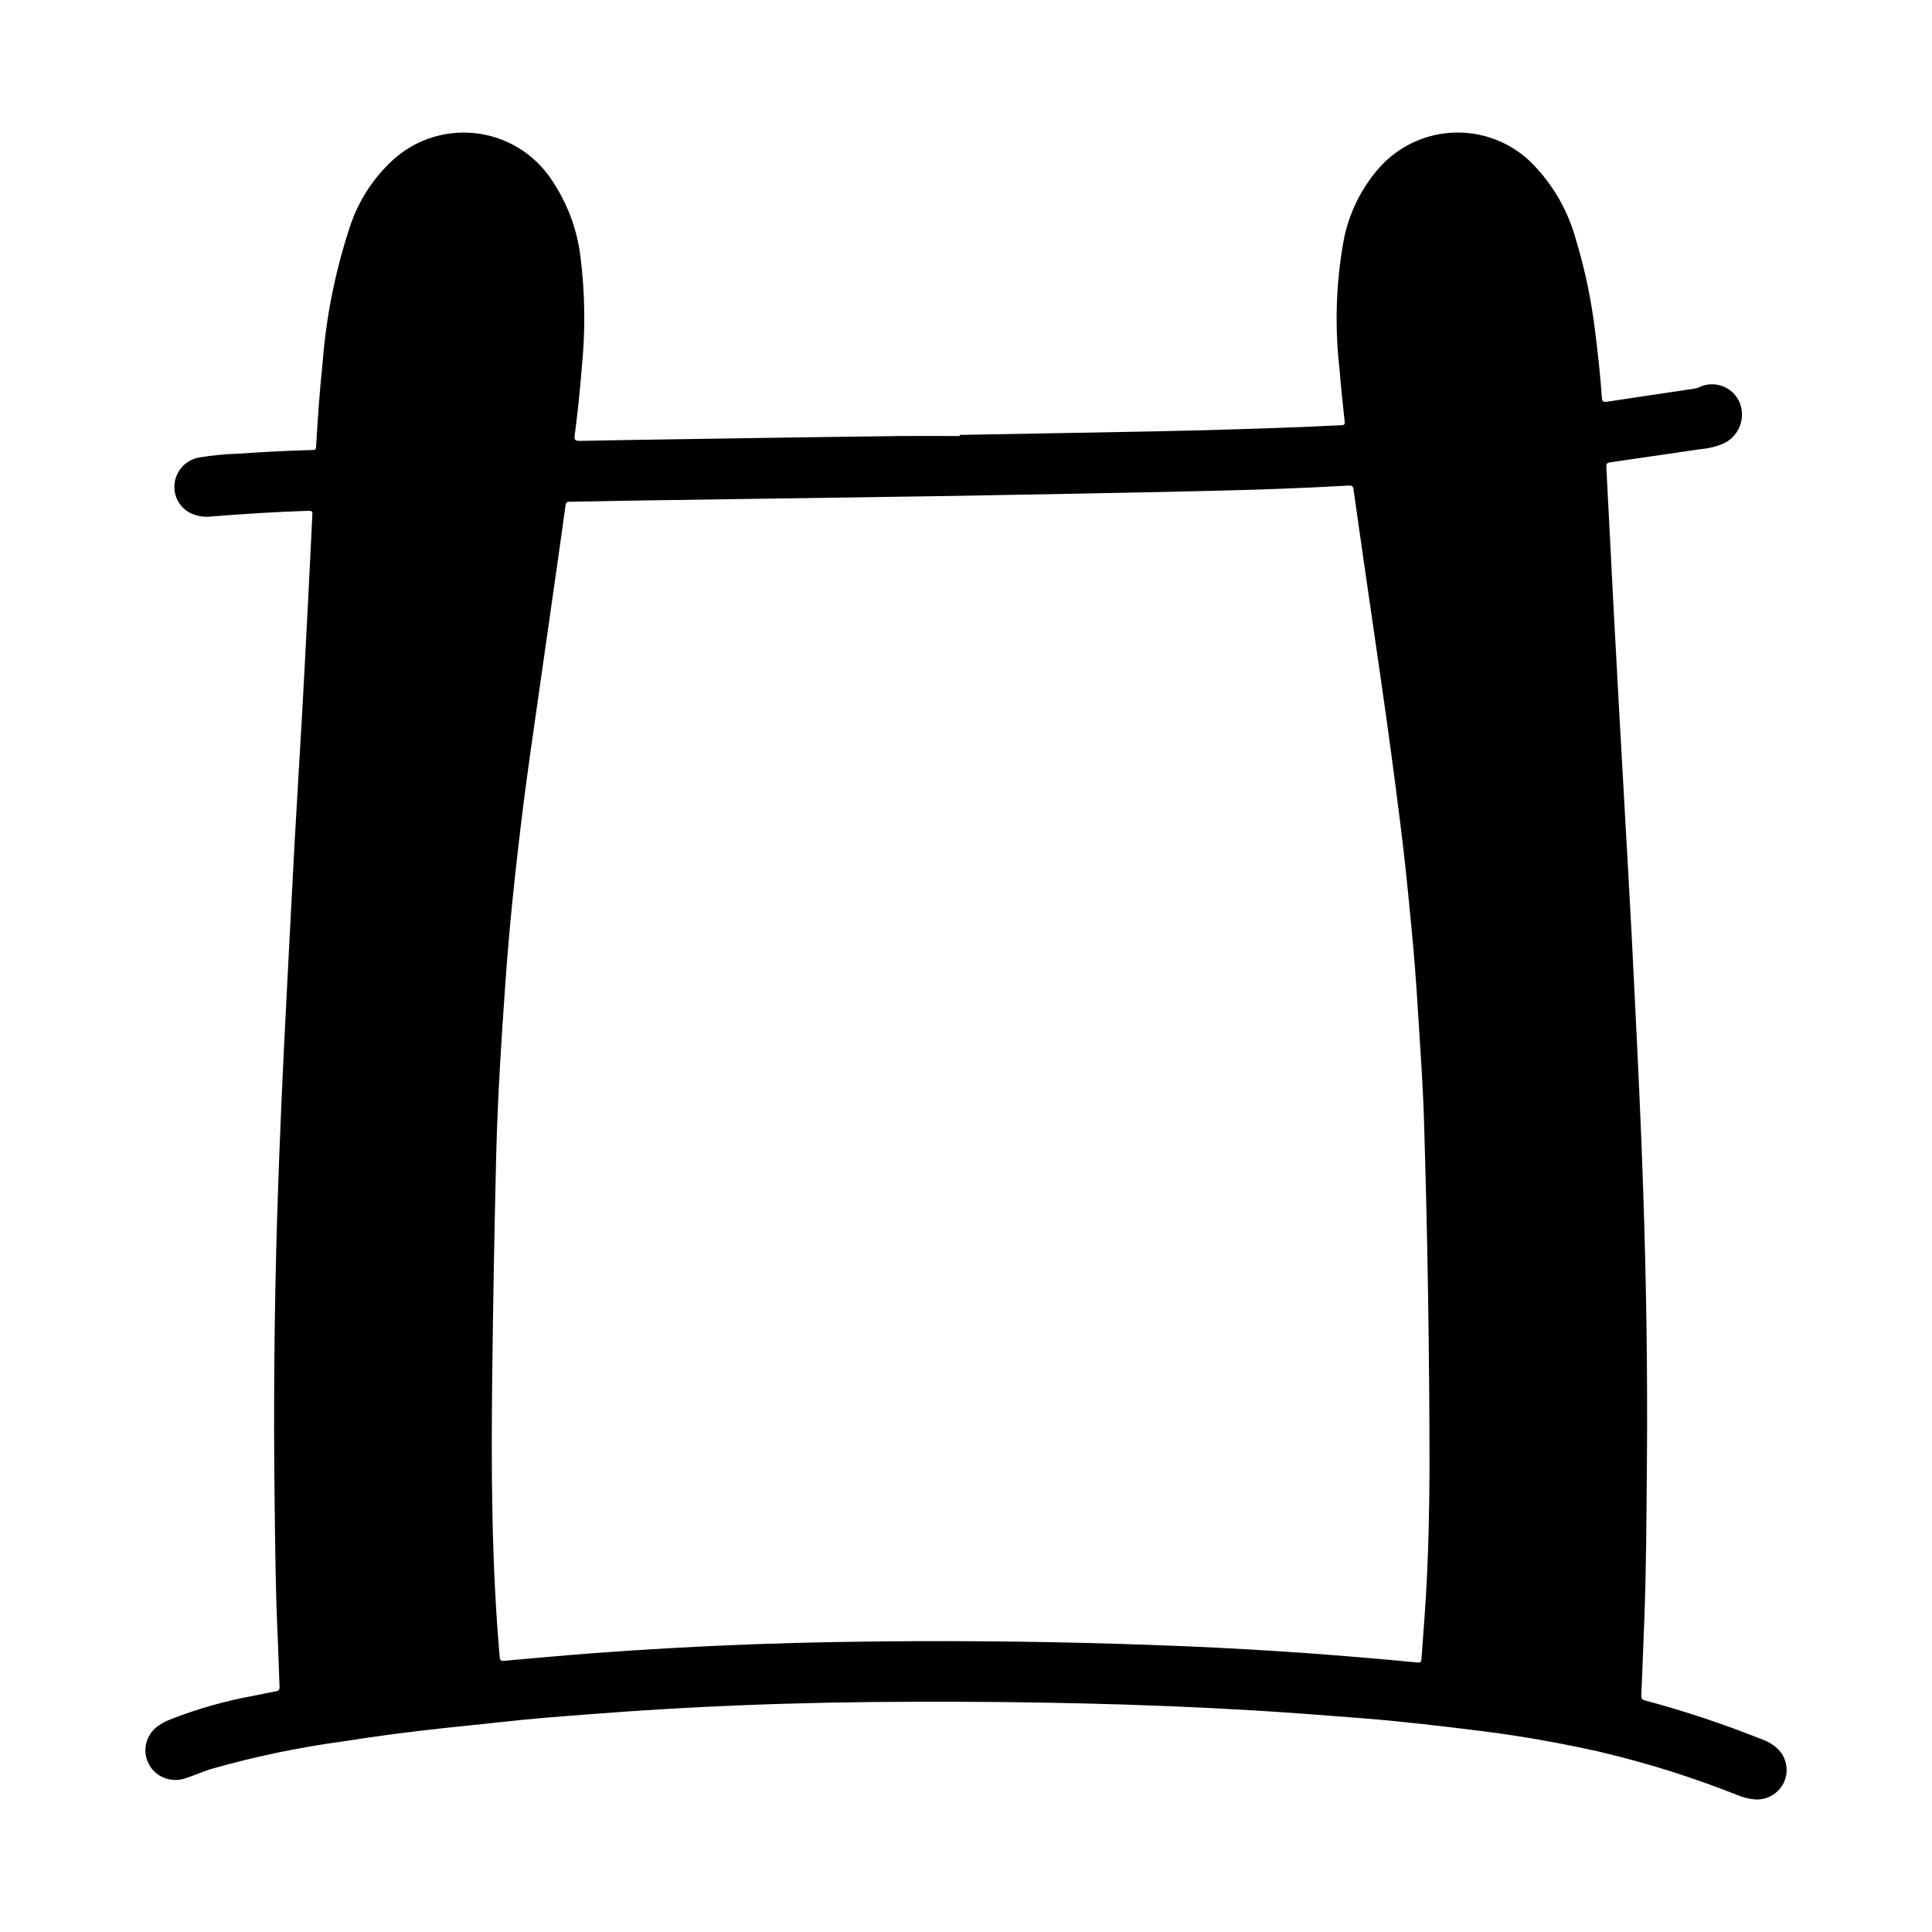
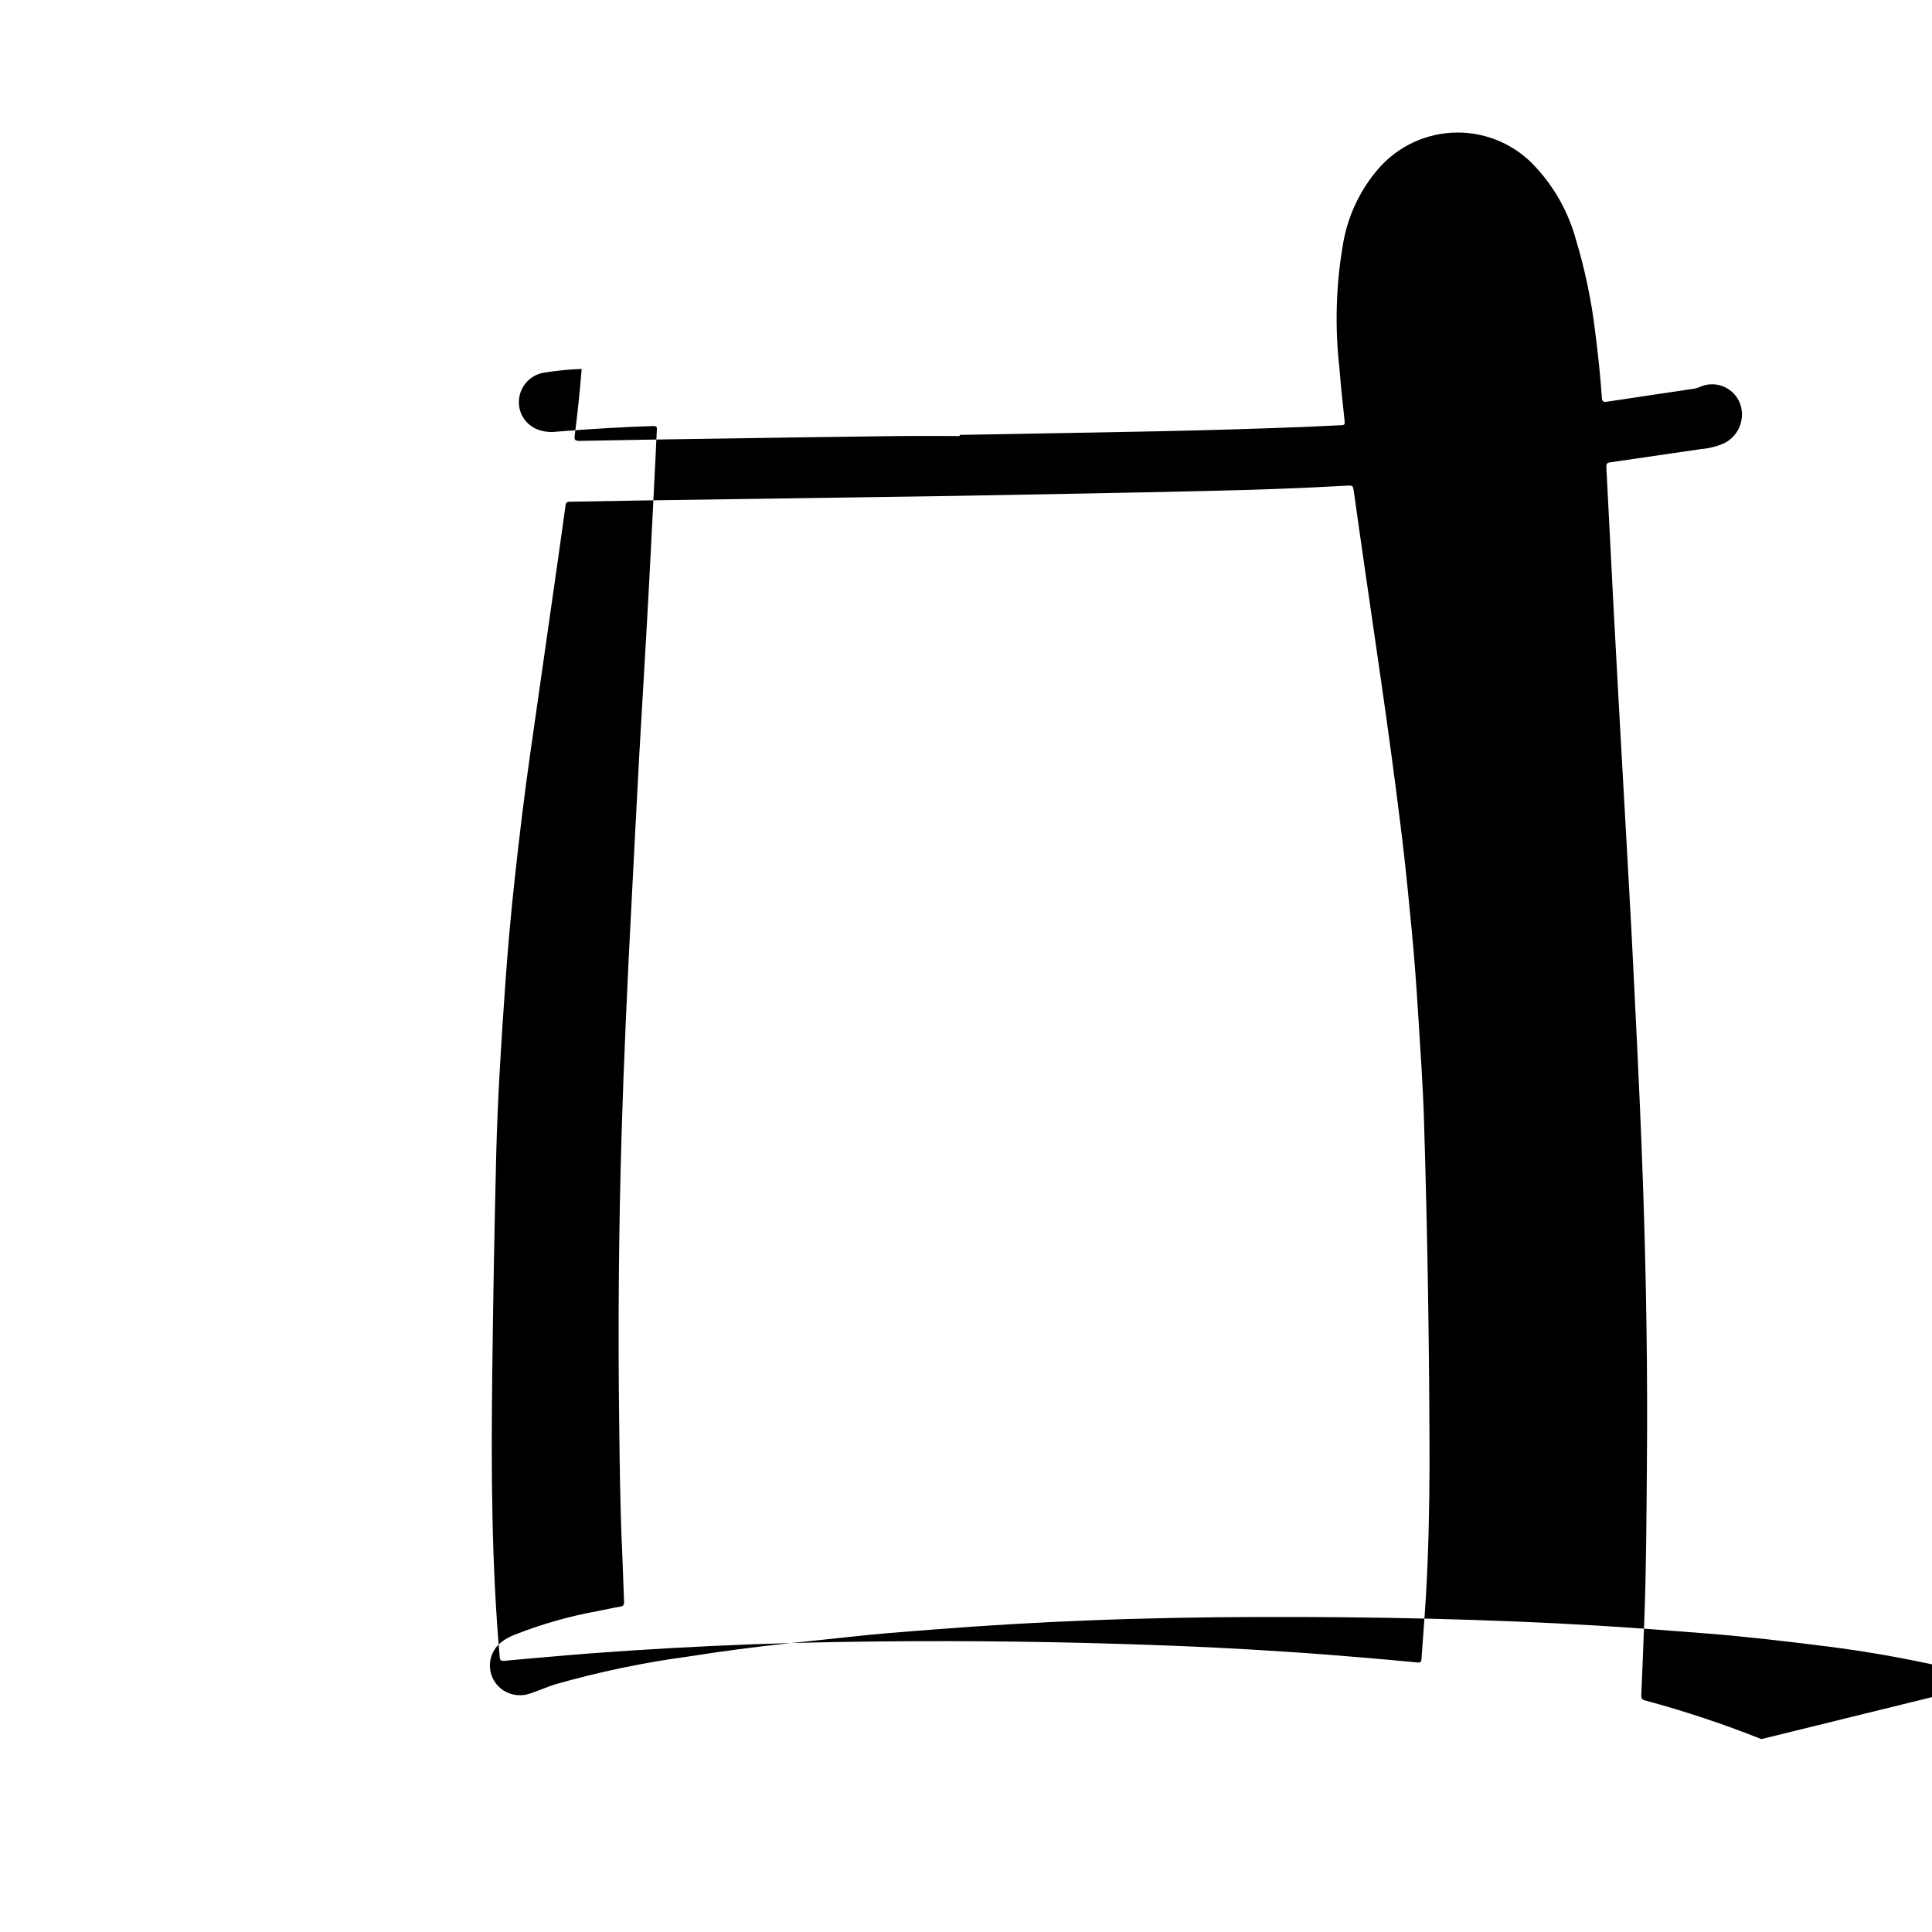
<svg xmlns="http://www.w3.org/2000/svg" fill="#000000" width="800px" height="800px" version="1.1" viewBox="144 144 512 512">
-   <path d="m610.78 604.88c-10.055-4.004-20.332-7.422-30.781-10.234-0.789-0.203-1.078-0.504-1.039-1.402 0.301-6.551 0.52-13.105 0.789-19.68 0.535-13.934 0.582-27.875 0.699-41.809 0.211-24.191-0.18-48.383-0.992-72.555-0.566-16.965-1.387-33.914-2.227-50.859-0.523-11.137-1.105-22.273-1.746-33.41-0.789-14.035-1.574-28.07-2.363-42.109-0.523-9.656-1.051-19.316-1.574-28.984-0.629-12.027-1.211-24.074-1.852-36.102-0.047-0.898 0.301-1.109 1.062-1.219 8.02-1.16 16.039-2.332 24.066-3.512 2.125-0.172 4.207-0.703 6.156-1.574 4.039-2.035 5.769-6.883 3.934-11.02-0.895-1.918-2.519-3.398-4.512-4.109-1.996-0.715-4.191-0.602-6.098 0.316-0.414 0.176-0.848 0.309-1.293 0.383-7.731 1.156-15.469 2.289-23.199 3.465-0.898 0.133-1.234-0.086-1.301-1.031-0.395-5.801-1.016-11.586-1.746-17.32v0.004c-0.996-8.422-2.734-16.738-5.195-24.852-1.945-7-5.519-13.438-10.43-18.793-5.34-6.012-13.023-9.422-21.066-9.352-8.043 0.07-15.664 3.617-20.898 9.723-4.668 5.449-7.816 12.031-9.133 19.082-1.988 11.109-2.352 22.453-1.078 33.668 0.363 4.723 0.891 9.375 1.379 14.059 0.07 0.715 0 1.008-0.844 1.031-2.984 0.094-5.977 0.301-8.965 0.418-13.262 0.523-26.535 0.922-39.824 1.195-17.461 0.355-34.922 0.637-52.379 0.953v0.301c-5.367 0-10.746-0.055-16.113 0-16.848 0.211-33.691 0.453-50.539 0.723-11.359 0.164-22.711 0.332-34.062 0.566-1.301 0-1.457-0.34-1.309-1.465 0.746-5.848 1.379-11.715 1.836-17.594h-0.004c1.039-9.949 0.93-19.988-0.328-29.914-0.91-7.223-3.512-14.129-7.59-20.16-4.621-7.027-12.164-11.598-20.535-12.438-8.367-0.844-16.672 2.137-22.594 8.109-4.699 4.613-8.23 10.281-10.305 16.531-3.926 11.824-6.383 24.086-7.32 36.512-0.789 7.344-1.266 14.703-1.707 22.043 0 0.66-0.301 0.789-0.898 0.789-6.684 0.18-13.383 0.527-20.02 0.992v-0.004c-3.359 0.113-6.707 0.441-10.023 0.984-3.434 0.582-6.086 3.332-6.539 6.785-0.461 3.359 1.32 6.629 4.398 8.059 1.73 0.77 3.637 1.039 5.512 0.789 8.543-0.676 17.09-1.227 25.656-1.496 0.789 0 0.984 0.211 0.938 0.953-0.133 2.086-0.203 4.18-0.309 6.297-0.598 11.809-1.156 23.617-1.801 35.367-0.789 14.957-1.746 29.914-2.574 44.816-0.73 13.305-1.387 26.609-2.086 39.91-1.055 20.223-1.992 40.453-2.598 60.691-0.738 25.129-0.949 50.258-0.629 75.391 0.148 11.516 0.242 23.035 0.789 34.551 0.211 4.543 0.309 9.094 0.504 13.633 0.039 0.789-0.18 1.133-1.023 1.266-1.938 0.316-3.856 0.789-5.777 1.141l-0.008 0.008c-7.621 1.367-15.086 3.492-22.285 6.344-1.301 0.496-2.519 1.191-3.613 2.055-1.922 1.598-2.977 4.012-2.832 6.508 0.145 2.496 1.465 4.777 3.559 6.144 2.188 1.395 4.906 1.668 7.328 0.738 2.164-0.73 4.273-1.66 6.465-2.363l-0.004 0.004c11.535-3.293 23.293-5.746 35.18-7.348 8.816-1.402 17.664-2.551 26.543-3.504 5.008-0.543 10.02-1.023 15.027-1.574 7.973-0.93 15.988-1.504 23.992-2.125 13.367-1.051 26.75-1.836 40.148-2.363 15.199-0.613 30.41-0.883 45.617-0.922 29.969-0.078 59.93 0.512 89.852 2.297 9.621 0.574 19.215 1.324 28.82 2.078 10.66 0.844 21.254 2.102 31.875 3.434 10.398 1.309 20.711 3.148 30.945 5.441l0.004 0.004c12.371 2.906 24.52 6.715 36.336 11.398 1.504 0.648 3.094 1.062 4.723 1.227 3.191 0.254 6.223-1.43 7.691-4.273 1.453-2.91 0.969-6.414-1.219-8.816-1.297-1.32-2.887-2.312-4.644-2.891zm-88.906-37.715c-0.332 5.512-0.789 11.02-1.172 16.531-0.055 0.945-0.504 0.93-1.18 0.867-4.723-0.441-9.445-0.891-14.168-1.281-6.941-0.566-13.887-1.148-20.836-1.574-11.902-0.793-23.812-1.391-35.73-1.793-23.852-0.852-47.711-1.156-71.574-0.922-14.918 0.141-29.836 0.512-44.746 1.219-14.289 0.684-28.559 1.574-42.809 2.852-4 0.355-7.996 0.676-11.996 1.07-0.898 0.086-1.156-0.102-1.242-1.055-2.172-24.781-2.266-49.594-1.977-74.461 0.23-19.723 0.586-39.438 1.07-59.148 0.387-14.754 1.324-29.48 2.363-44.203 0.66-9.555 1.516-19.102 2.559-28.637 1.195-11.02 2.527-22.043 4.094-33.016 1.801-12.637 3.606-25.273 5.414-37.902 1.324-9.273 2.668-18.547 3.938-27.82 0.133-1.008 0.723-0.922 1.379-0.93 6.109-0.109 12.211-0.234 18.316-0.324l83.922-1.227c22.984-0.441 45.035-0.789 67.086-1.324 12.043-0.277 24.09-0.684 36.125-1.371 1.906-0.102 1.844-0.086 2.109 1.812 0.906 6.527 1.852 13.043 2.785 19.562 0.938 6.519 1.906 13.113 2.852 19.68 0.945 6.566 1.898 13.035 2.809 19.562 0.914 6.527 1.777 12.887 2.613 19.332 0.836 6.445 1.645 12.832 2.363 19.254 0.676 6.023 1.234 12.059 1.828 18.105 0.738 7.543 1.289 15.105 1.754 22.672 0.598 9.652 1.301 19.301 1.574 28.969 0.93 30.332 1.41 60.668 1.441 91-0.039 11.477-0.289 22.992-0.965 34.5z" />
+   <path d="m610.78 604.88c-10.055-4.004-20.332-7.422-30.781-10.234-0.789-0.203-1.078-0.504-1.039-1.402 0.301-6.551 0.52-13.105 0.789-19.68 0.535-13.934 0.582-27.875 0.699-41.809 0.211-24.191-0.18-48.383-0.992-72.555-0.566-16.965-1.387-33.914-2.227-50.859-0.523-11.137-1.105-22.273-1.746-33.41-0.789-14.035-1.574-28.07-2.363-42.109-0.523-9.656-1.051-19.316-1.574-28.984-0.629-12.027-1.211-24.074-1.852-36.102-0.047-0.898 0.301-1.109 1.062-1.219 8.02-1.16 16.039-2.332 24.066-3.512 2.125-0.172 4.207-0.703 6.156-1.574 4.039-2.035 5.769-6.883 3.934-11.02-0.895-1.918-2.519-3.398-4.512-4.109-1.996-0.715-4.191-0.602-6.098 0.316-0.414 0.176-0.848 0.309-1.293 0.383-7.731 1.156-15.469 2.289-23.199 3.465-0.898 0.133-1.234-0.086-1.301-1.031-0.395-5.801-1.016-11.586-1.746-17.32v0.004c-0.996-8.422-2.734-16.738-5.195-24.852-1.945-7-5.519-13.438-10.43-18.793-5.34-6.012-13.023-9.422-21.066-9.352-8.043 0.07-15.664 3.617-20.898 9.723-4.668 5.449-7.816 12.031-9.133 19.082-1.988 11.109-2.352 22.453-1.078 33.668 0.363 4.723 0.891 9.375 1.379 14.059 0.07 0.715 0 1.008-0.844 1.031-2.984 0.094-5.977 0.301-8.965 0.418-13.262 0.523-26.535 0.922-39.824 1.195-17.461 0.355-34.922 0.637-52.379 0.953v0.301c-5.367 0-10.746-0.055-16.113 0-16.848 0.211-33.691 0.453-50.539 0.723-11.359 0.164-22.711 0.332-34.062 0.566-1.301 0-1.457-0.34-1.309-1.465 0.746-5.848 1.379-11.715 1.836-17.594h-0.004v-0.004c-3.359 0.113-6.707 0.441-10.023 0.984-3.434 0.582-6.086 3.332-6.539 6.785-0.461 3.359 1.32 6.629 4.398 8.059 1.73 0.77 3.637 1.039 5.512 0.789 8.543-0.676 17.09-1.227 25.656-1.496 0.789 0 0.984 0.211 0.938 0.953-0.133 2.086-0.203 4.18-0.309 6.297-0.598 11.809-1.156 23.617-1.801 35.367-0.789 14.957-1.746 29.914-2.574 44.816-0.73 13.305-1.387 26.609-2.086 39.91-1.055 20.223-1.992 40.453-2.598 60.691-0.738 25.129-0.949 50.258-0.629 75.391 0.148 11.516 0.242 23.035 0.789 34.551 0.211 4.543 0.309 9.094 0.504 13.633 0.039 0.789-0.18 1.133-1.023 1.266-1.938 0.316-3.856 0.789-5.777 1.141l-0.008 0.008c-7.621 1.367-15.086 3.492-22.285 6.344-1.301 0.496-2.519 1.191-3.613 2.055-1.922 1.598-2.977 4.012-2.832 6.508 0.145 2.496 1.465 4.777 3.559 6.144 2.188 1.395 4.906 1.668 7.328 0.738 2.164-0.73 4.273-1.66 6.465-2.363l-0.004 0.004c11.535-3.293 23.293-5.746 35.18-7.348 8.816-1.402 17.664-2.551 26.543-3.504 5.008-0.543 10.02-1.023 15.027-1.574 7.973-0.93 15.988-1.504 23.992-2.125 13.367-1.051 26.75-1.836 40.148-2.363 15.199-0.613 30.41-0.883 45.617-0.922 29.969-0.078 59.93 0.512 89.852 2.297 9.621 0.574 19.215 1.324 28.82 2.078 10.66 0.844 21.254 2.102 31.875 3.434 10.398 1.309 20.711 3.148 30.945 5.441l0.004 0.004c12.371 2.906 24.52 6.715 36.336 11.398 1.504 0.648 3.094 1.062 4.723 1.227 3.191 0.254 6.223-1.43 7.691-4.273 1.453-2.91 0.969-6.414-1.219-8.816-1.297-1.32-2.887-2.312-4.644-2.891zm-88.906-37.715c-0.332 5.512-0.789 11.02-1.172 16.531-0.055 0.945-0.504 0.93-1.18 0.867-4.723-0.441-9.445-0.891-14.168-1.281-6.941-0.566-13.887-1.148-20.836-1.574-11.902-0.793-23.812-1.391-35.73-1.793-23.852-0.852-47.711-1.156-71.574-0.922-14.918 0.141-29.836 0.512-44.746 1.219-14.289 0.684-28.559 1.574-42.809 2.852-4 0.355-7.996 0.676-11.996 1.07-0.898 0.086-1.156-0.102-1.242-1.055-2.172-24.781-2.266-49.594-1.977-74.461 0.23-19.723 0.586-39.438 1.07-59.148 0.387-14.754 1.324-29.48 2.363-44.203 0.66-9.555 1.516-19.102 2.559-28.637 1.195-11.02 2.527-22.043 4.094-33.016 1.801-12.637 3.606-25.273 5.414-37.902 1.324-9.273 2.668-18.547 3.938-27.82 0.133-1.008 0.723-0.922 1.379-0.93 6.109-0.109 12.211-0.234 18.316-0.324l83.922-1.227c22.984-0.441 45.035-0.789 67.086-1.324 12.043-0.277 24.09-0.684 36.125-1.371 1.906-0.102 1.844-0.086 2.109 1.812 0.906 6.527 1.852 13.043 2.785 19.562 0.938 6.519 1.906 13.113 2.852 19.68 0.945 6.566 1.898 13.035 2.809 19.562 0.914 6.527 1.777 12.887 2.613 19.332 0.836 6.445 1.645 12.832 2.363 19.254 0.676 6.023 1.234 12.059 1.828 18.105 0.738 7.543 1.289 15.105 1.754 22.672 0.598 9.652 1.301 19.301 1.574 28.969 0.93 30.332 1.41 60.668 1.441 91-0.039 11.477-0.289 22.992-0.965 34.5z" />
</svg>